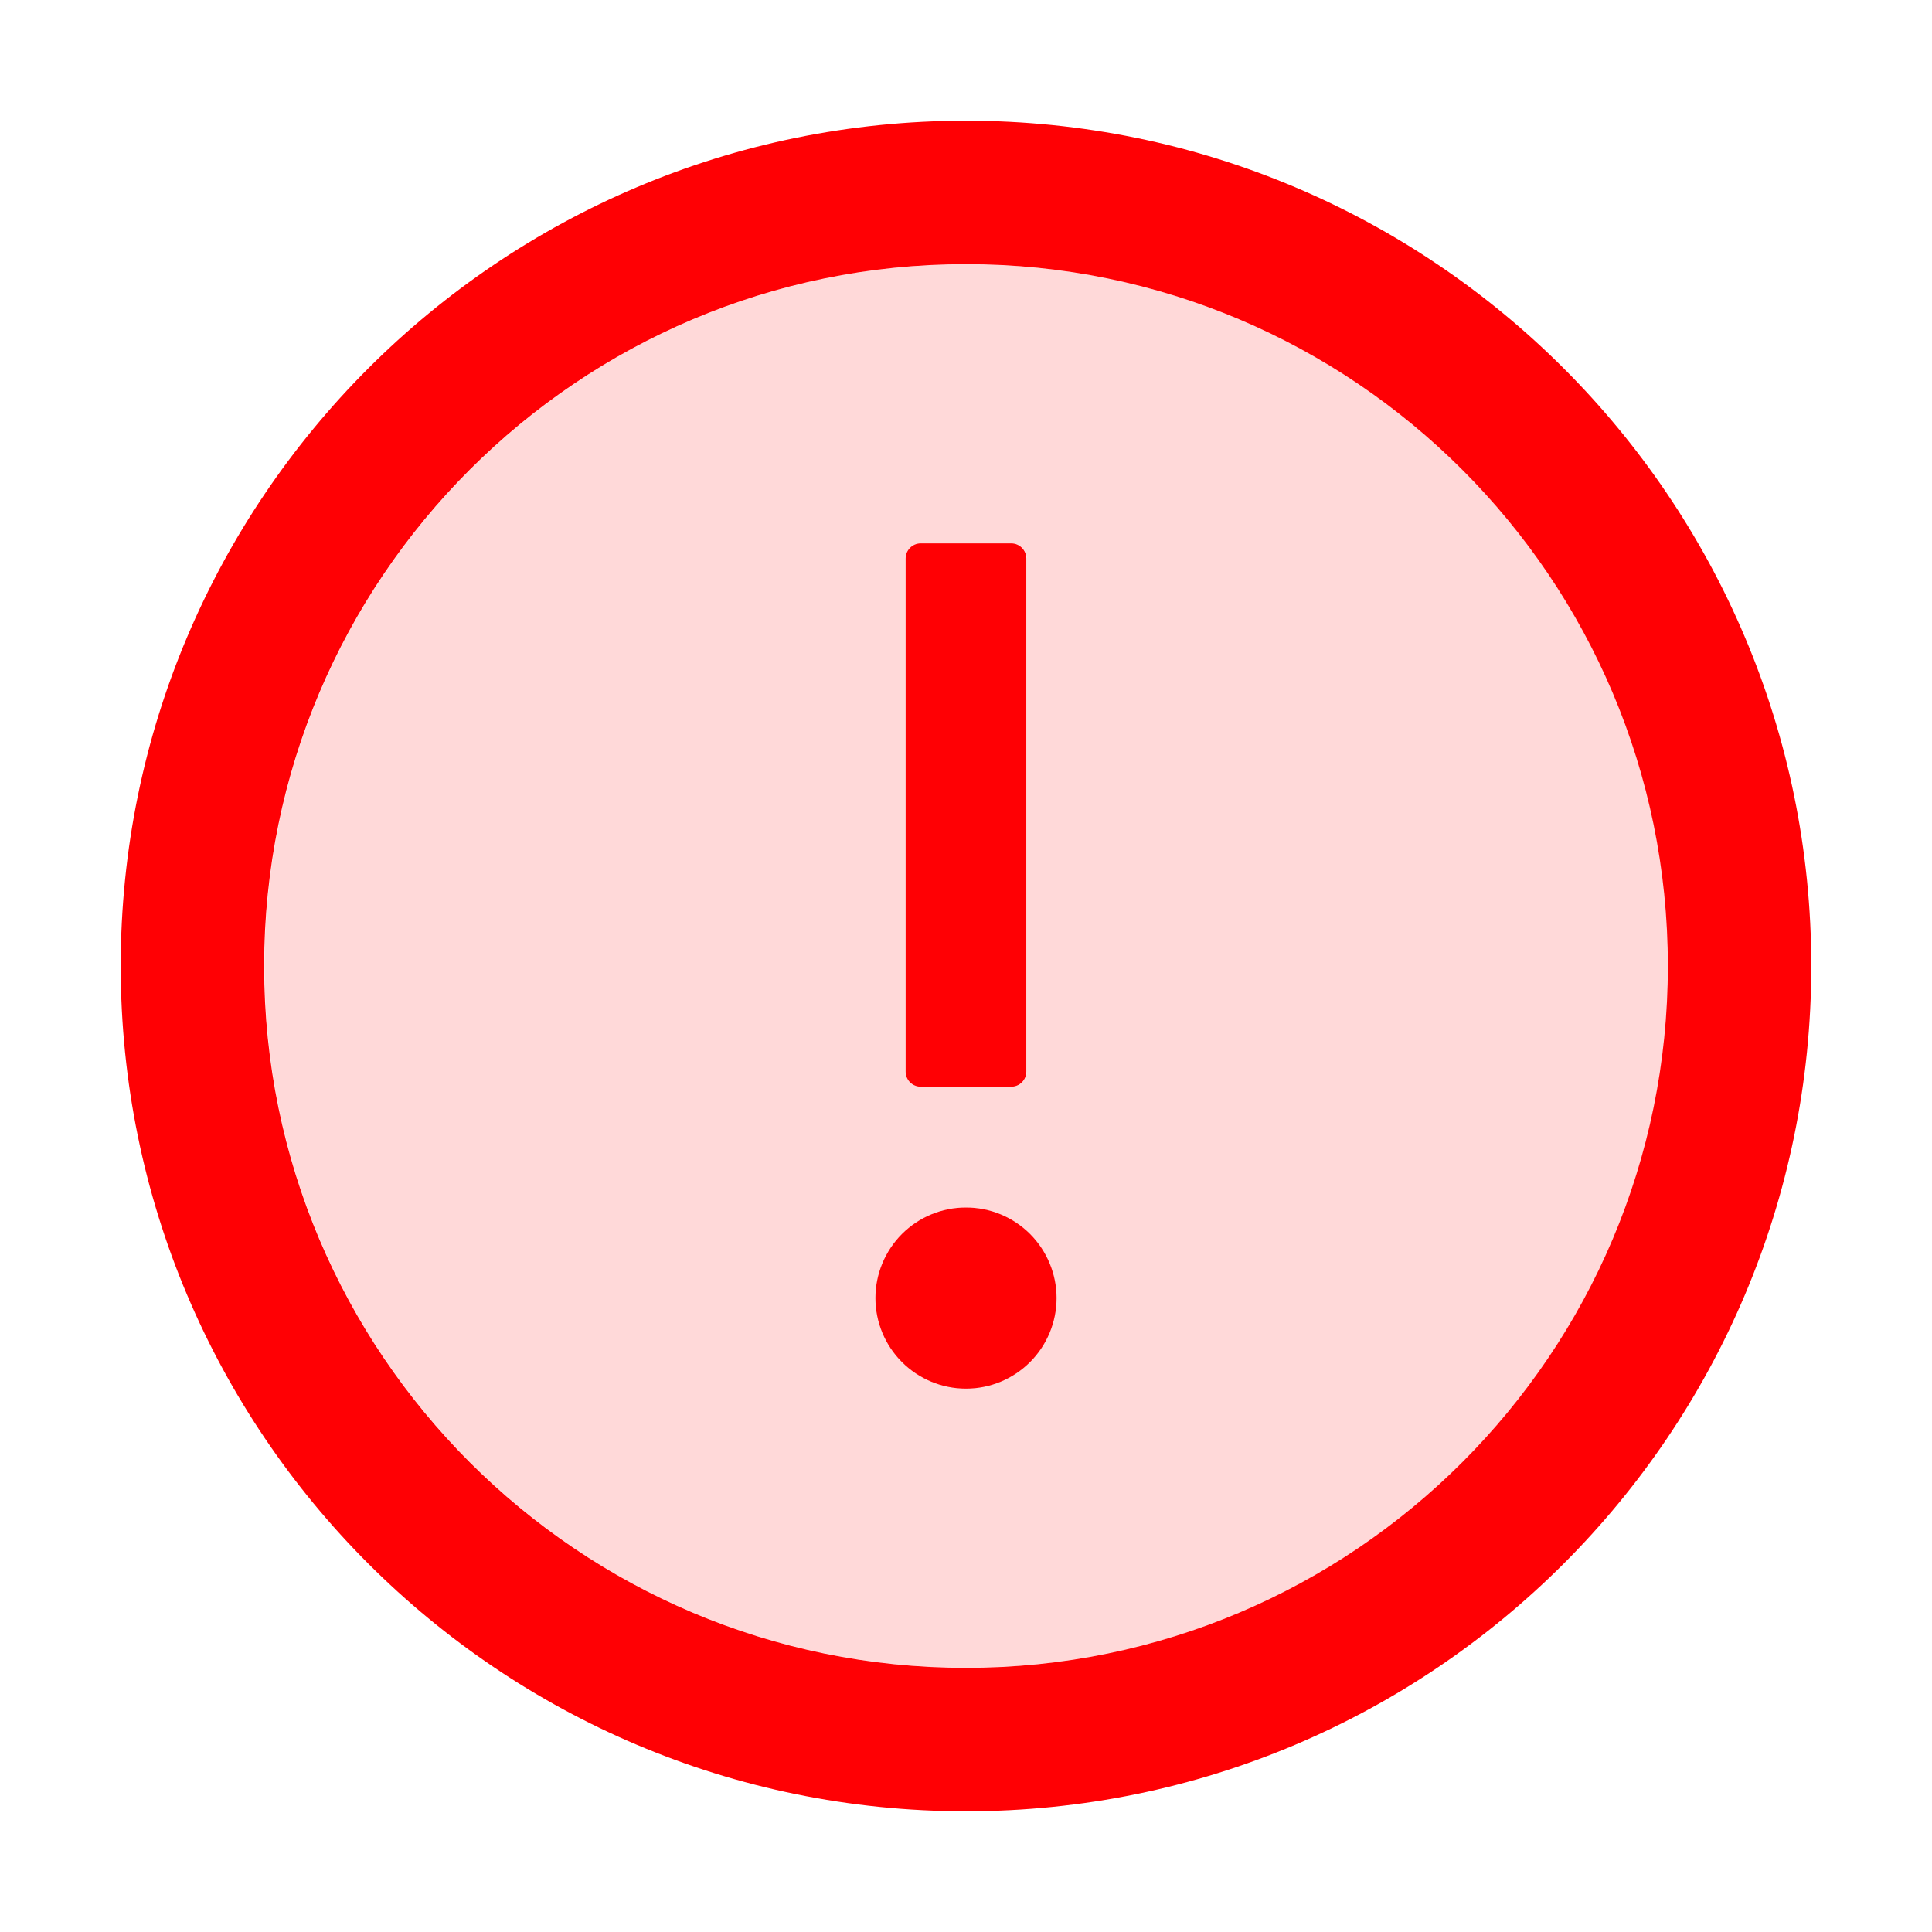
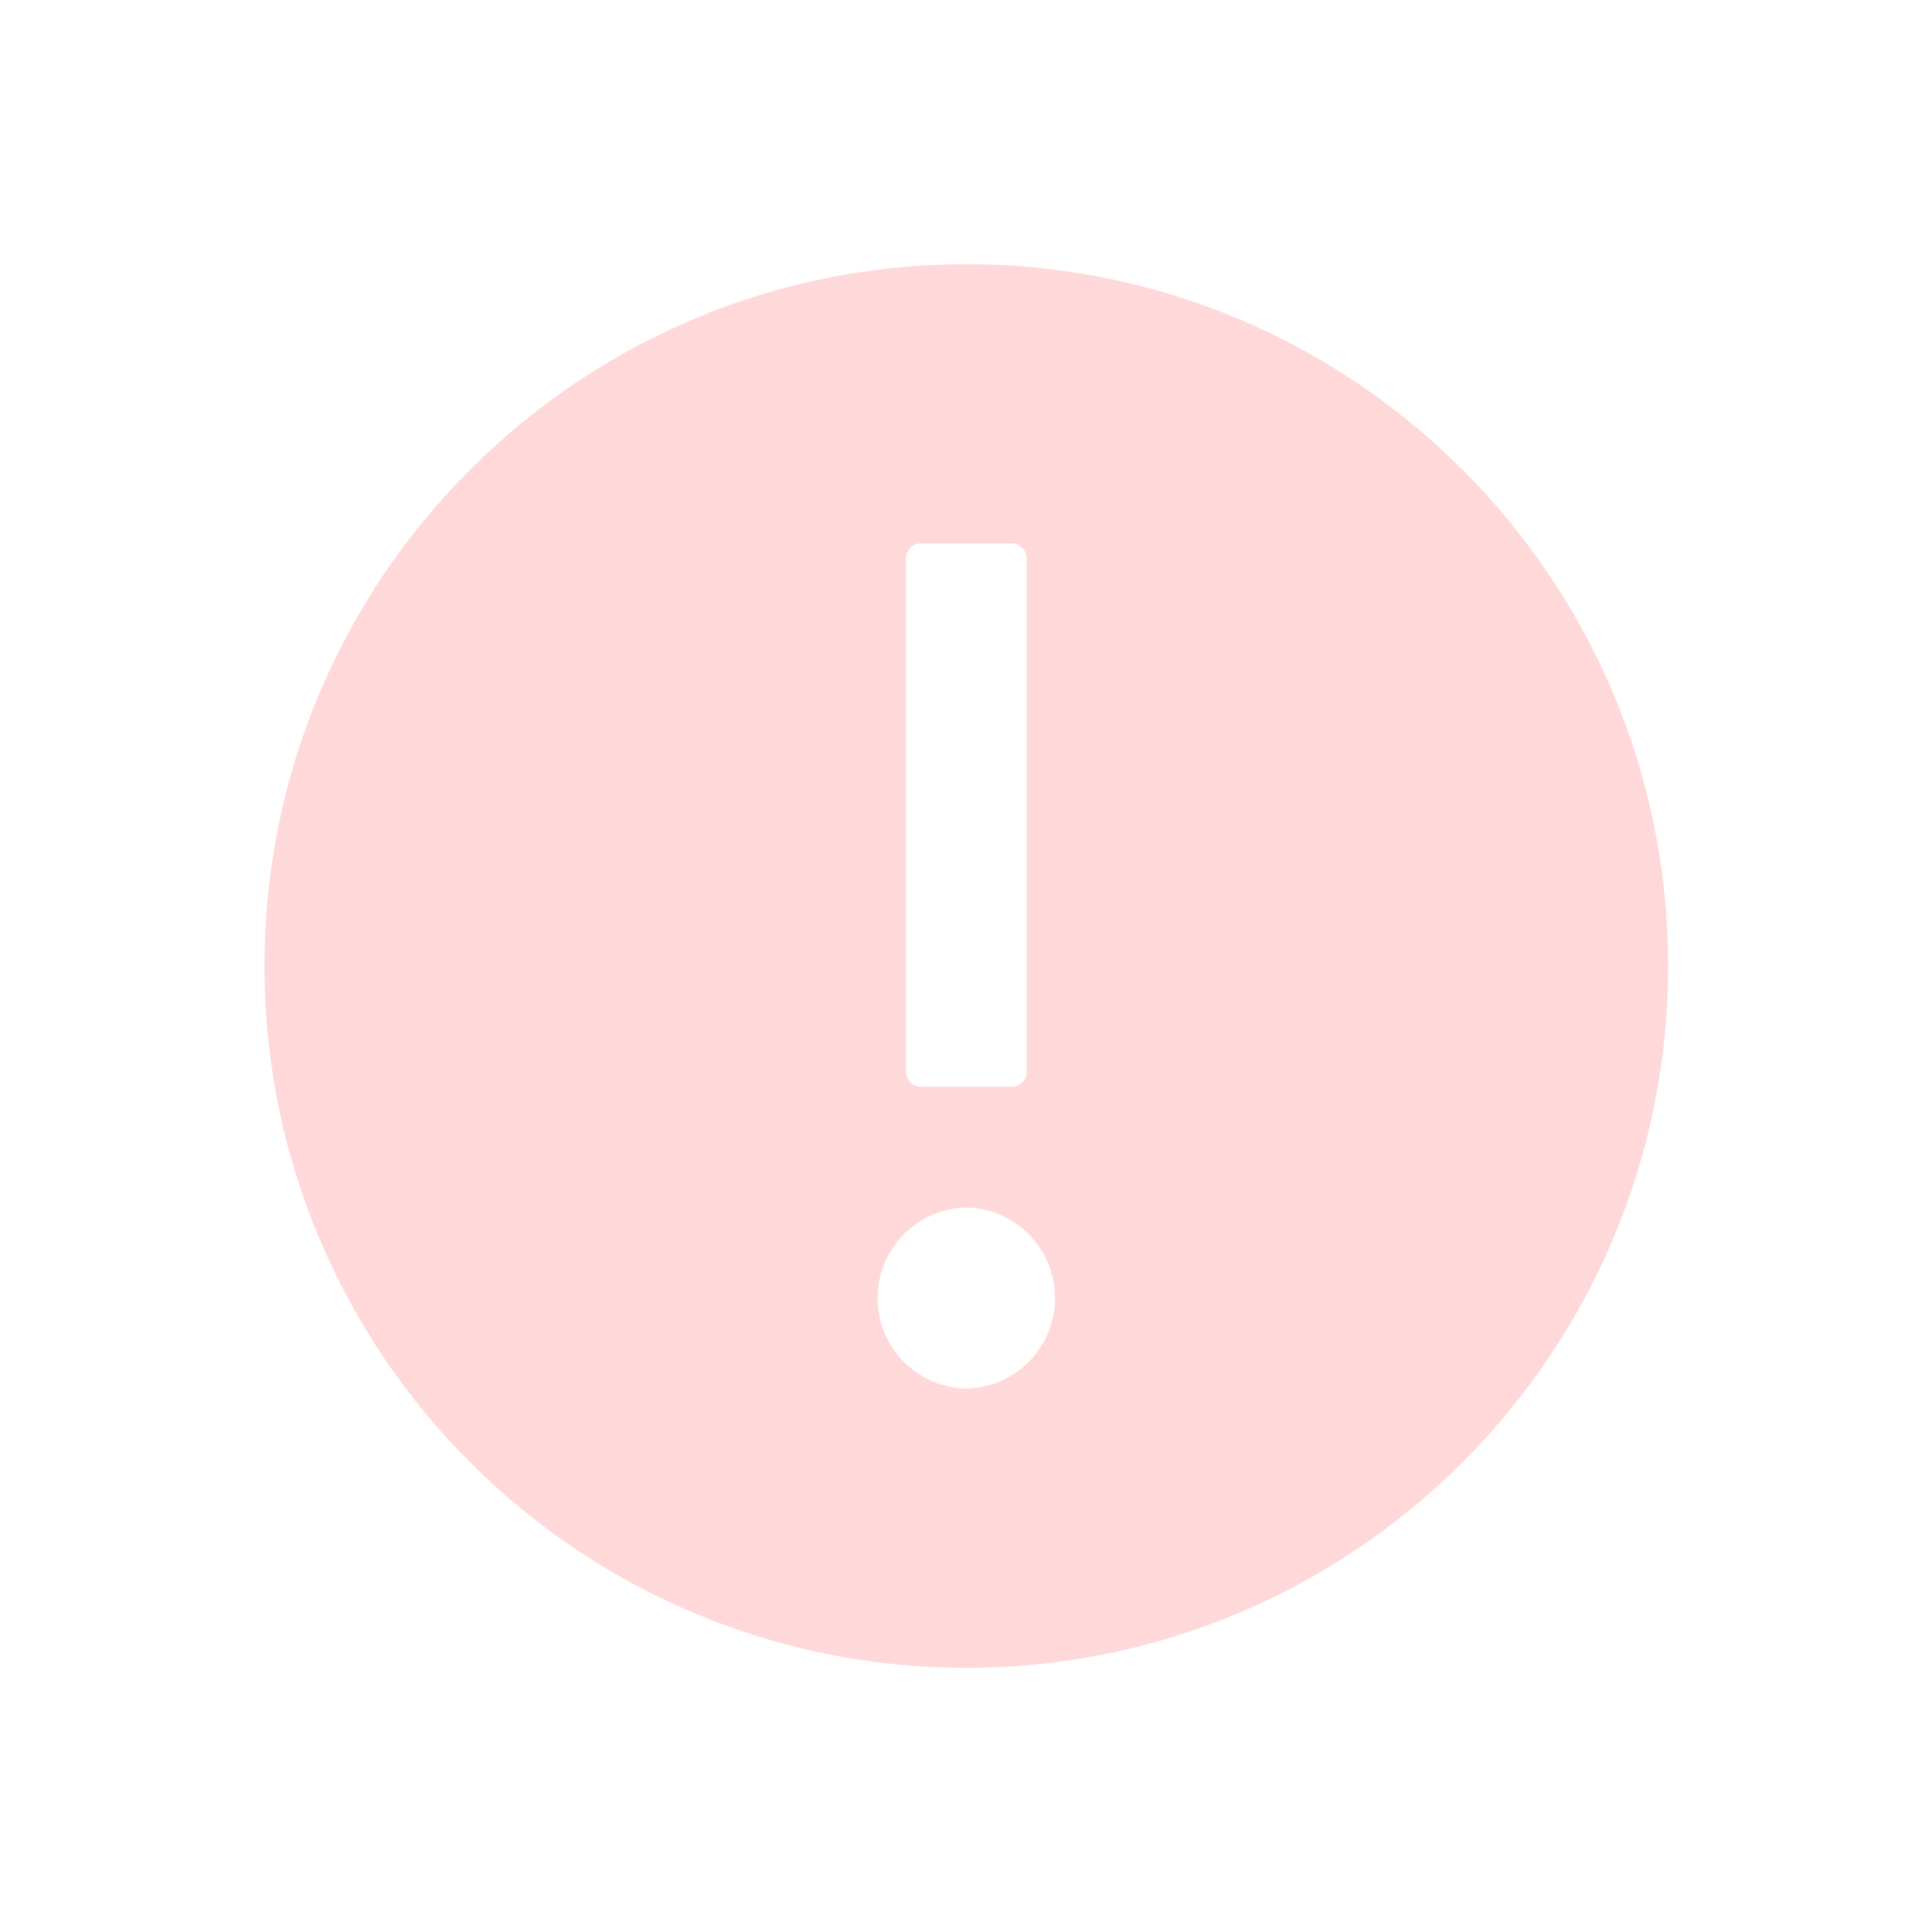
<svg xmlns="http://www.w3.org/2000/svg" width="25" height="25" viewBox="0 0 25 25" fill="none">
  <g id="Frame">
-     <path id="Vector" d="M12.5 1.562C6.46 1.562 1.562 6.46 1.562 12.5C1.562 18.54 6.46 23.438 12.5 23.438C18.54 23.438 23.438 18.54 23.438 12.5C23.438 6.46 18.54 1.562 12.5 1.562ZM12.5 21.582C7.485 21.582 3.418 17.515 3.418 12.5C3.418 7.485 7.485 3.418 12.5 3.418C17.515 3.418 21.582 7.485 21.582 12.5C21.582 17.515 17.515 21.582 12.5 21.582Z" fill="#FF0004" />
    <path id="Vector_2" d="M12.504 3.418C7.489 3.418 3.422 7.485 3.422 12.5C3.422 17.515 7.489 21.582 12.504 21.582C17.519 21.582 21.586 17.515 21.586 12.5C21.586 7.485 17.519 3.418 12.504 3.418ZM11.723 7.227C11.723 7.119 11.81 7.031 11.918 7.031H13.09C13.197 7.031 13.285 7.119 13.285 7.227V13.867C13.285 13.975 13.197 14.062 13.09 14.062H11.918C11.81 14.062 11.723 13.975 11.723 13.867V7.227ZM12.504 17.969C12.197 17.962 11.905 17.836 11.691 17.617C11.476 17.398 11.356 17.104 11.356 16.797C11.356 16.49 11.476 16.196 11.691 15.977C11.905 15.758 12.197 15.631 12.504 15.625C12.811 15.631 13.103 15.758 13.317 15.977C13.532 16.196 13.652 16.49 13.652 16.797C13.652 17.104 13.532 17.398 13.317 17.617C13.103 17.836 12.811 17.962 12.504 17.969Z" fill="#FF0000" fill-opacity="0.15" />
-     <path id="Vector_3" d="M11.914 14.062H13.086C13.193 14.062 13.281 13.975 13.281 13.867V7.227C13.281 7.119 13.193 7.031 13.086 7.031H11.914C11.807 7.031 11.719 7.119 11.719 7.227V13.867C11.719 13.975 11.807 14.062 11.914 14.062ZM11.328 16.797C11.328 17.108 11.452 17.406 11.671 17.625C11.891 17.845 12.189 17.969 12.5 17.969C12.811 17.969 13.109 17.845 13.329 17.625C13.548 17.406 13.672 17.108 13.672 16.797C13.672 16.486 13.548 16.188 13.329 15.968C13.109 15.748 12.811 15.625 12.5 15.625C12.189 15.625 11.891 15.748 11.671 15.968C11.452 16.188 11.328 16.486 11.328 16.797Z" fill="#FF0004" />
  </g>
</svg>